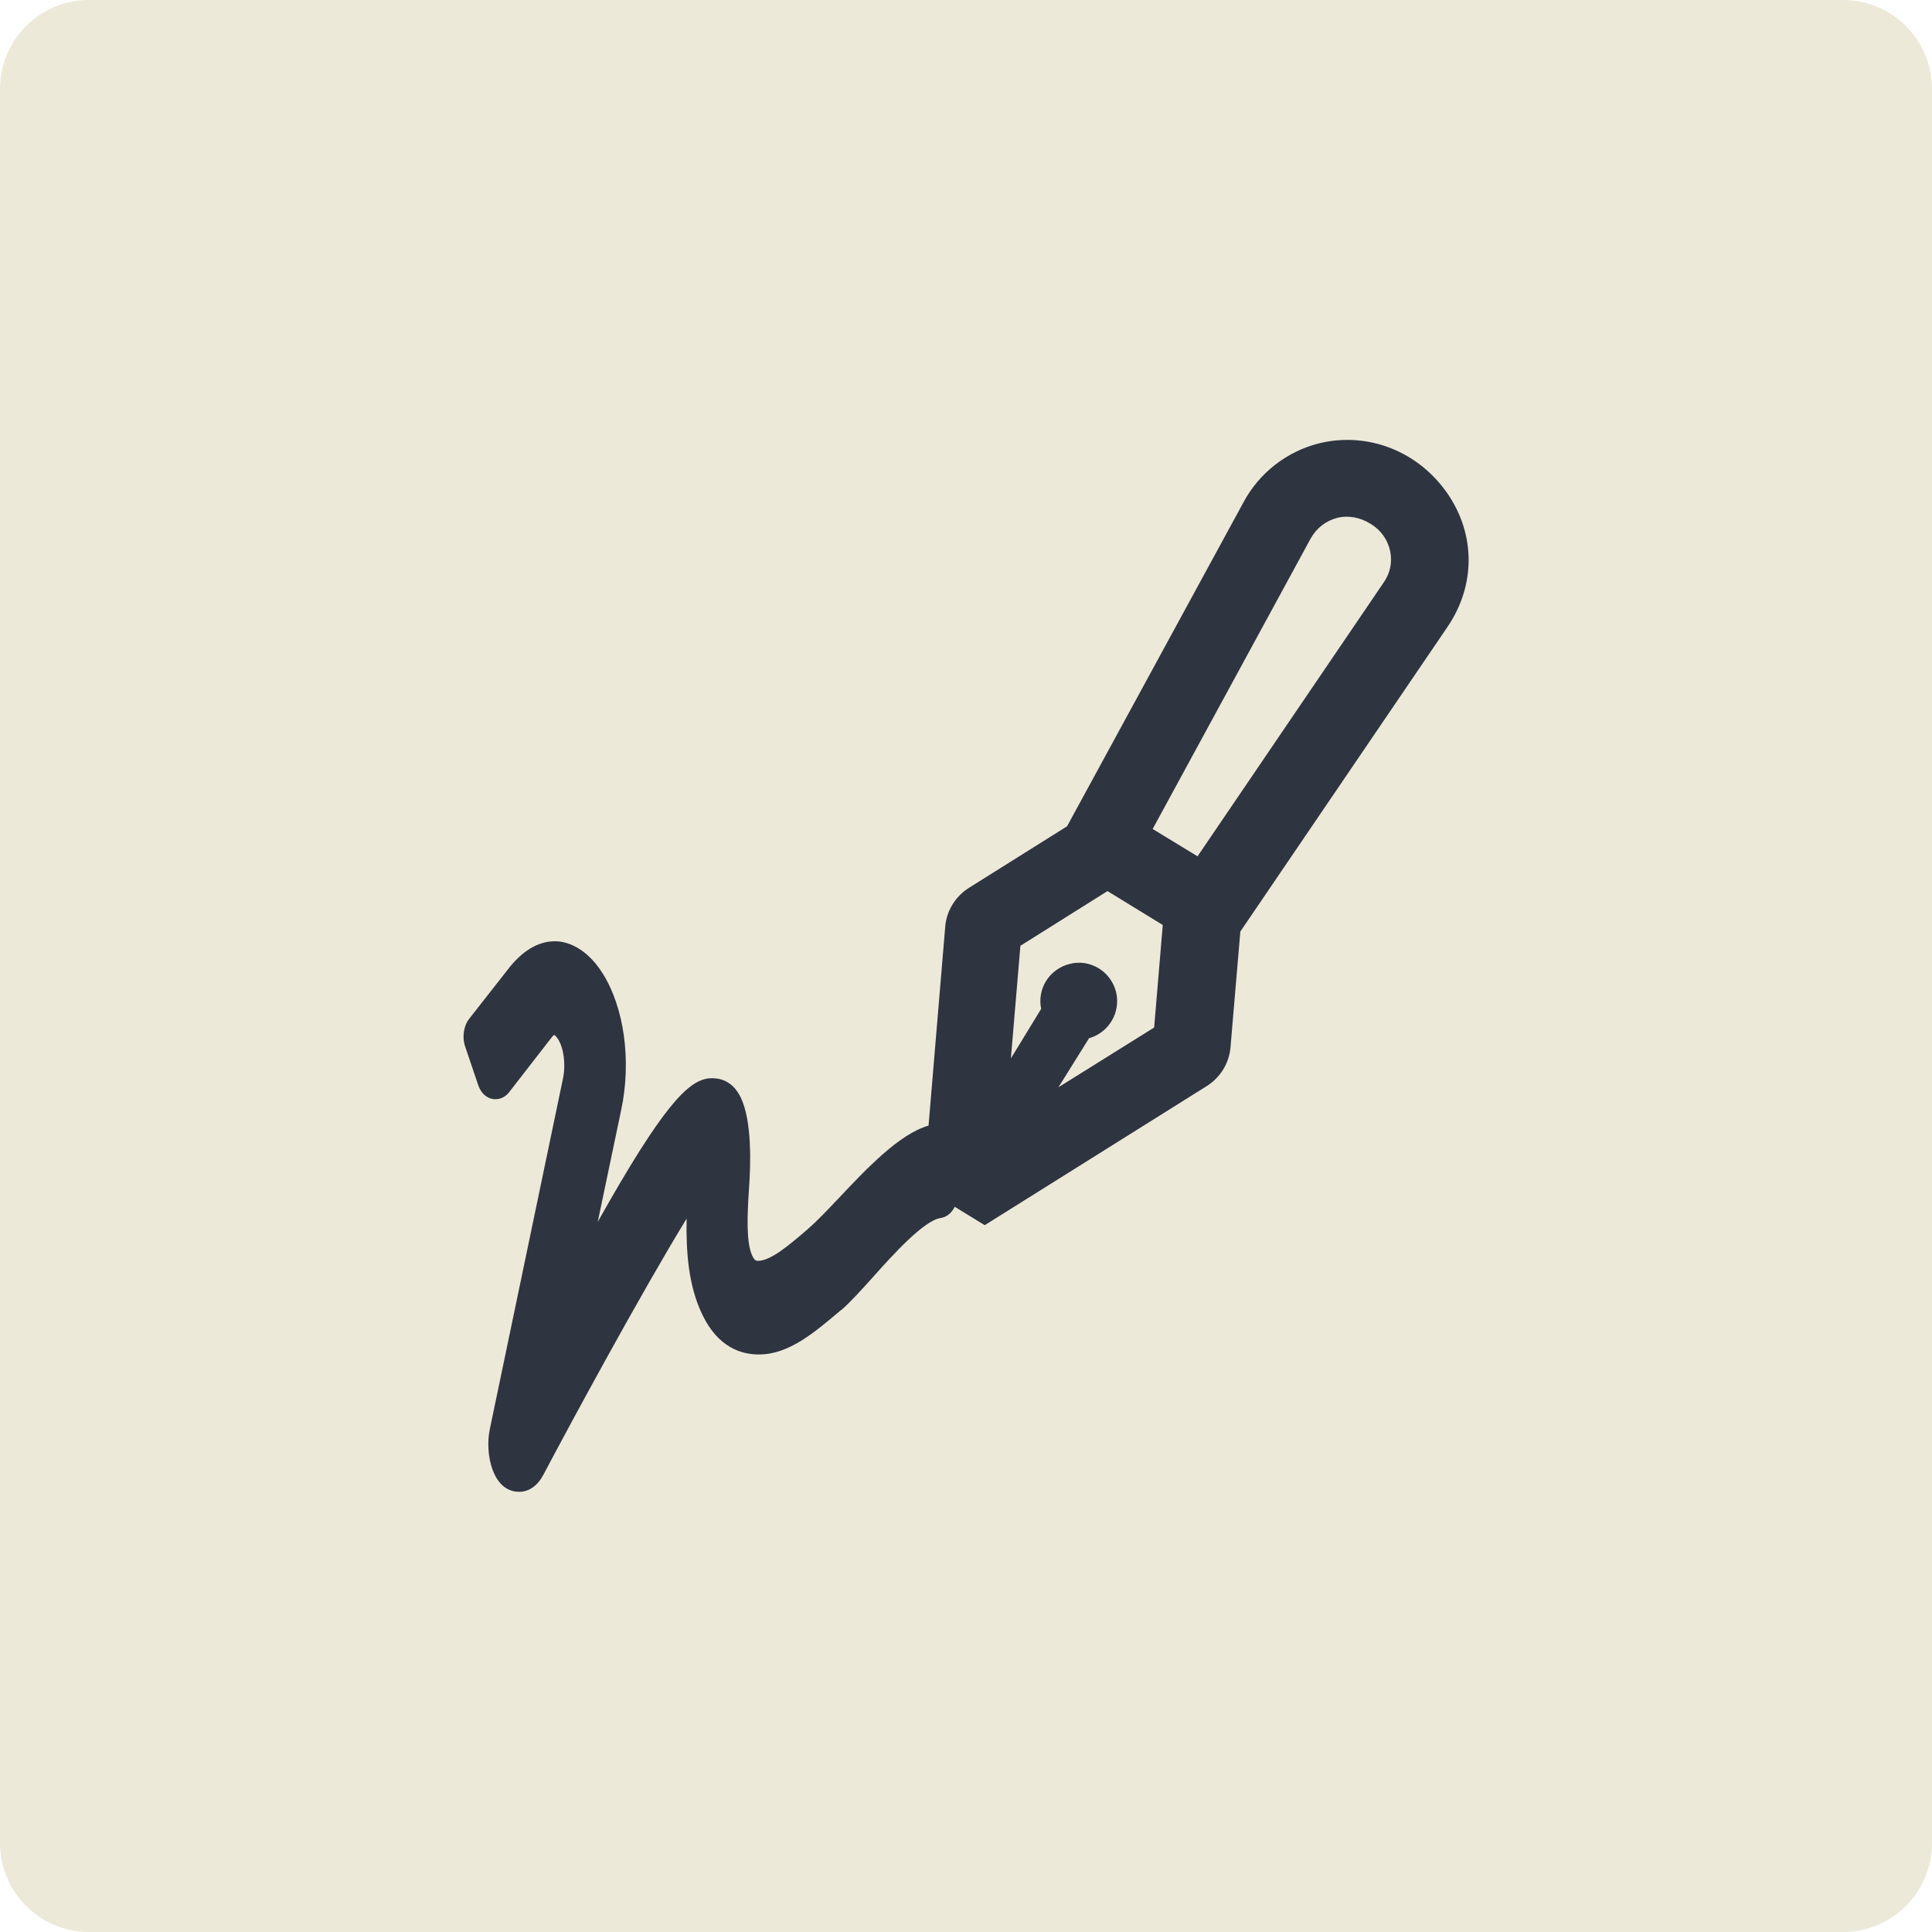
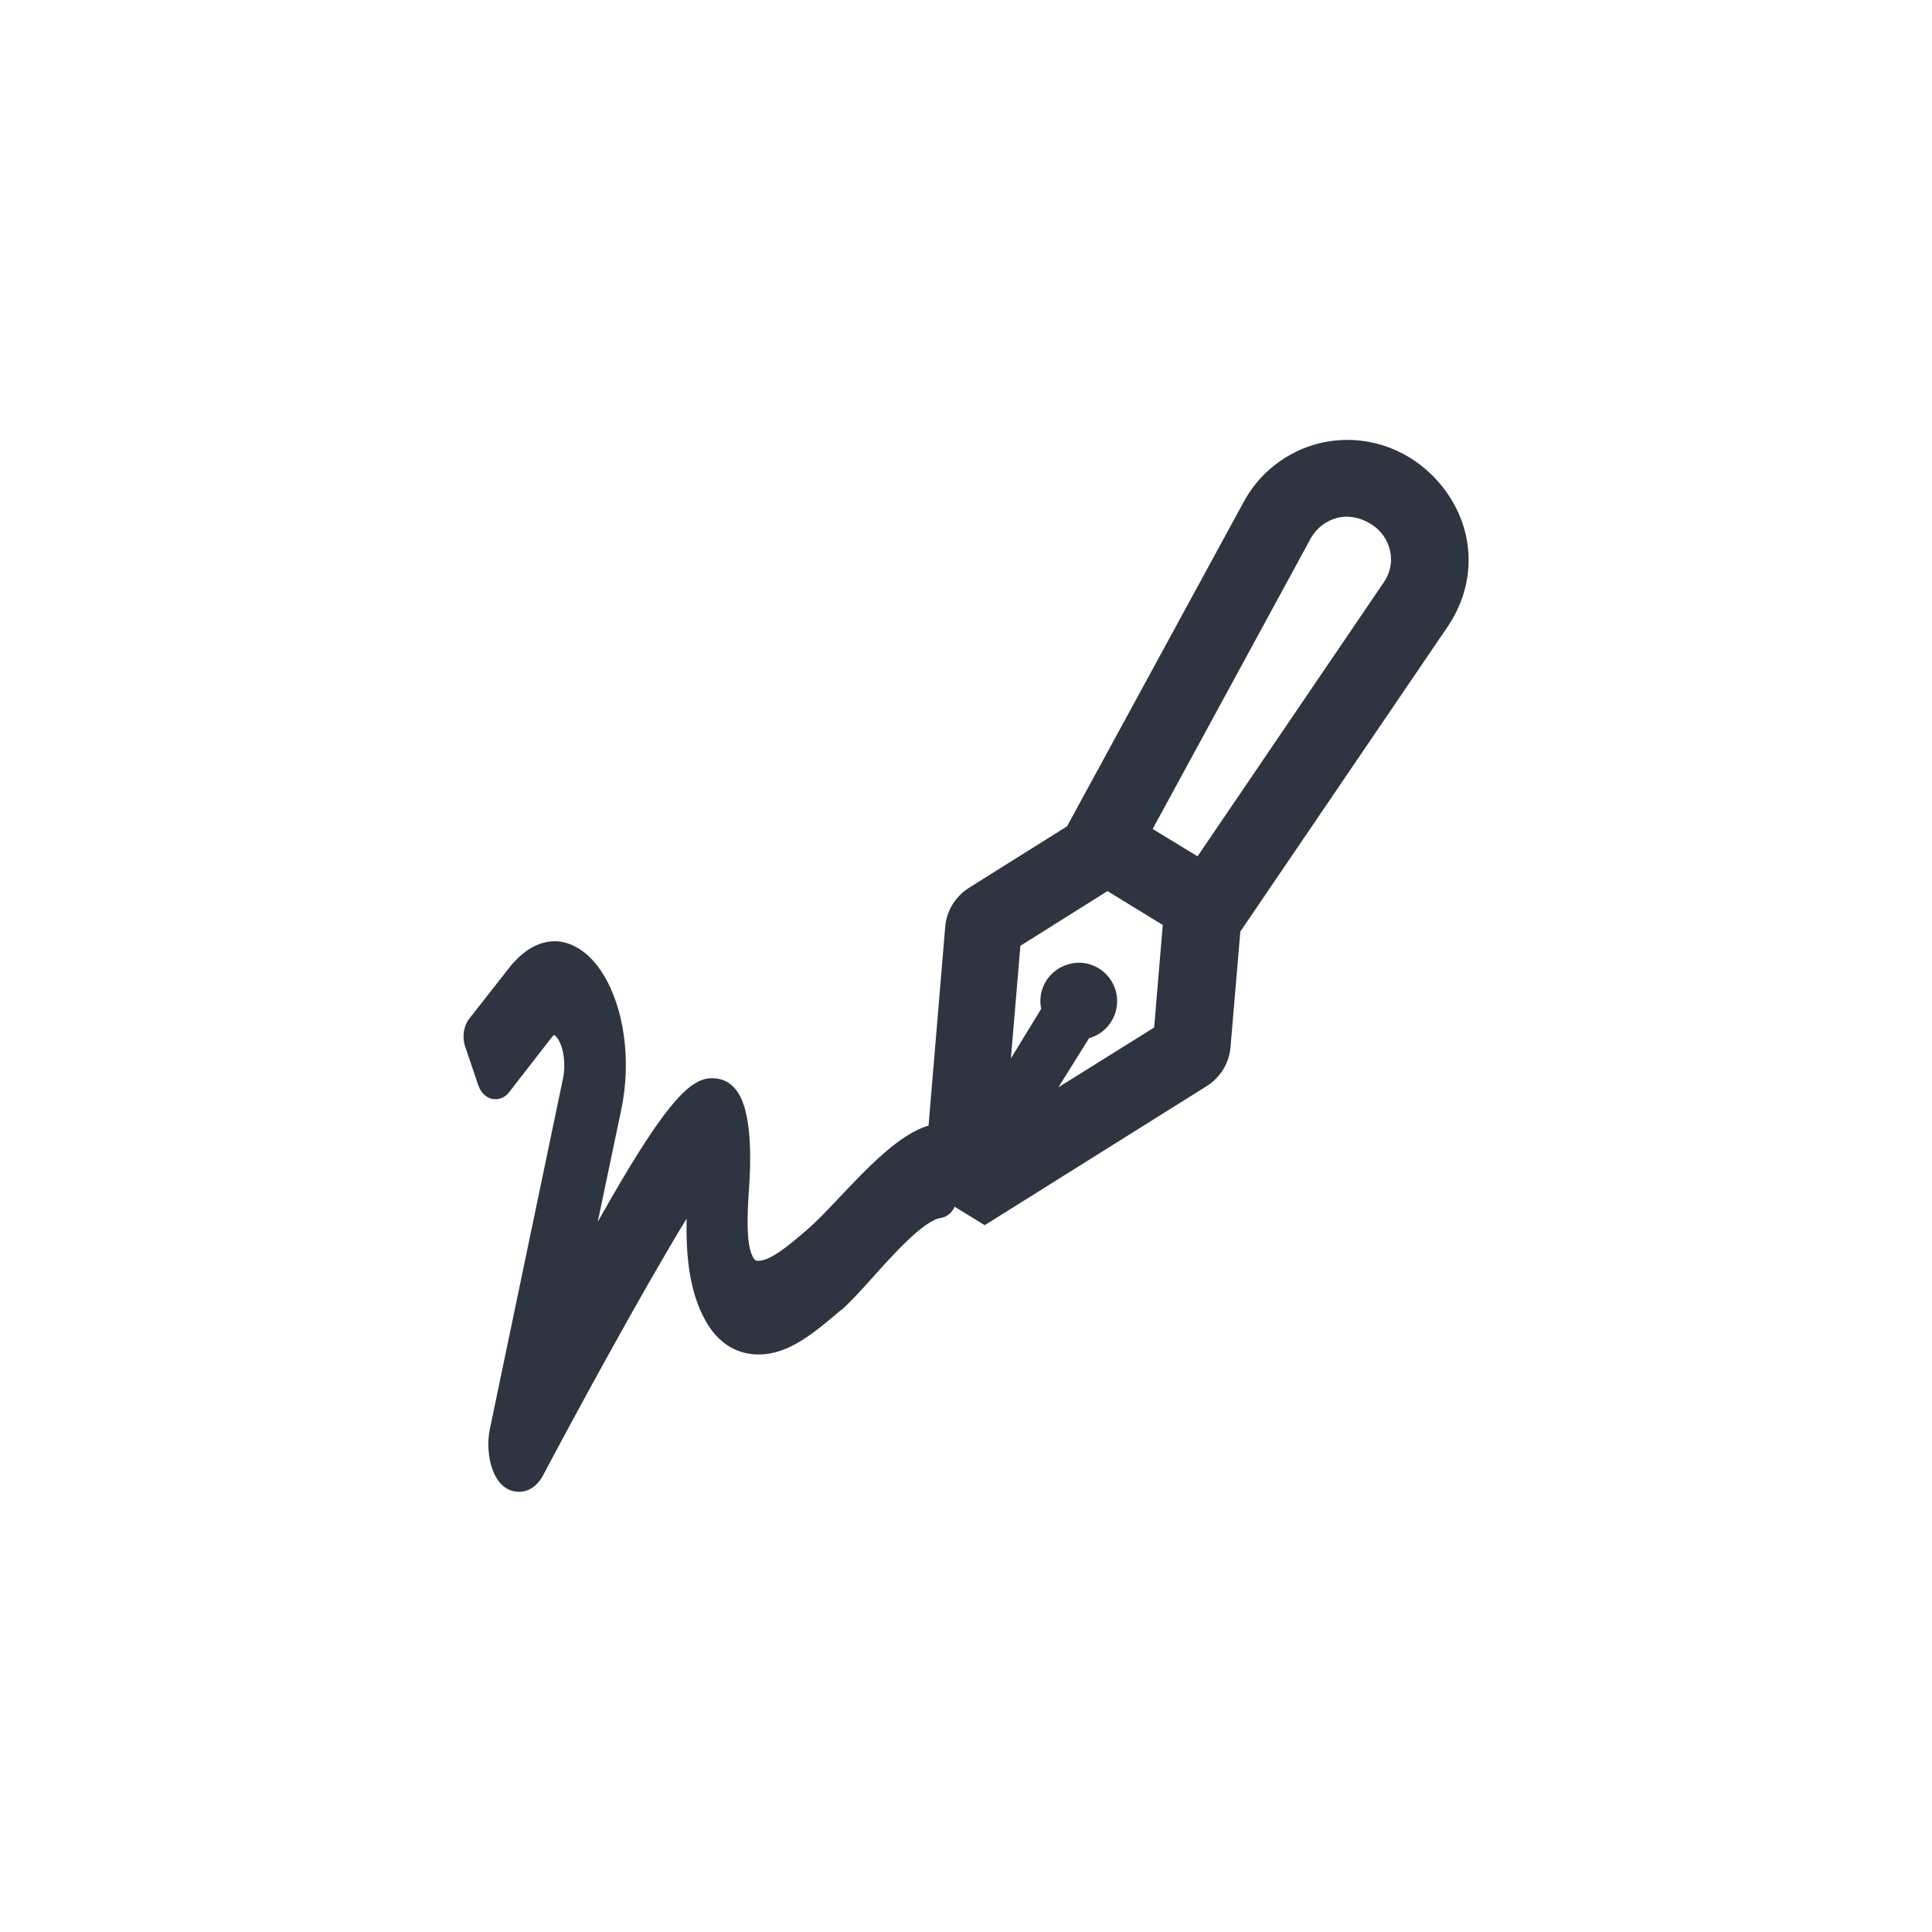
<svg xmlns="http://www.w3.org/2000/svg" version="1.1" id="Layer_1" x="0px" y="0px" viewBox="0 0 65 65" style="enable-background:new 0 0 65 65;" xml:space="preserve">
  <style type="text/css">
	.st0{fill:#ECE9D9;}
	.st1{fill:#2E3440;}
</style>
-   <path class="st0" d="M62,65H3c-1.66,0-3-1.34-3-3V3c0-1.66,1.34-3,3-3h59c1.66,0,3,1.34,3,3v59C65,63.66,63.66,65,62,65z" />
  <path class="st1" d="M48.71,16.62c-0.98-1.43-2.67-2.1-4.31-1.71c-1.1,0.27-2.04,1-2.57,2L35.9,27.8l-3.3,2.07  c-0.46,0.29-0.76,0.78-0.8,1.32l-0.56,6.68c-0.98,0.28-2.07,1.43-3.04,2.46l-0.01,0.01c-0.35,0.37-0.71,0.75-0.98,0.98l-0.03,0.03  c-0.64,0.55-1.25,1.07-1.68,1.07c-0.05,0-0.11,0-0.19-0.17c-0.21-0.45-0.17-1.36-0.11-2.28c0.06-0.8,0.1-2.27-0.28-3.05  c-0.31-0.63-0.8-0.66-1.07-0.64c-0.7,0.08-1.54,0.91-3.74,4.83l0.79-3.77c0.35-1.65,0.1-3.45-0.63-4.6  c-0.41-0.65-0.96-1.03-1.52-1.07c-0.56-0.03-1.09,0.25-1.58,0.84l-1.38,1.76c-0.19,0.24-0.25,0.62-0.14,0.94l0.44,1.3  c0.09,0.26,0.25,0.38,0.37,0.43l0.02,0.01c0.23,0.08,0.47,0.01,0.63-0.18l1.46-1.88c0.03-0.04,0.06-0.06,0.08-0.07  c0.02,0.01,0.06,0.05,0.12,0.13c0.2,0.32,0.27,0.86,0.17,1.34l-2.46,11.79c-0.09,0.42-0.06,0.96,0.09,1.36  c0.24,0.66,0.66,0.75,0.9,0.75c0.33,0,0.62-0.21,0.81-0.57c0.96-1.82,3.32-6.17,4.82-8.62c-0.02,1.12,0.06,2.26,0.53,3.23  c0.53,1.11,1.32,1.34,1.9,1.34c1.01,0,1.86-0.73,2.76-1.49l0.02-0.01c0.28-0.24,0.66-0.66,1.03-1.07c0.73-0.82,1.74-1.93,2.3-2.02  c0.21-0.03,0.38-0.17,0.48-0.38l1.01,0.62l7.47-4.68c0.46-0.29,0.76-0.78,0.8-1.32l0.33-3.88l6.97-10.25  C49.64,19.71,49.65,18,48.71,16.62z M36.64,34.93c0.67-0.19,1.07-0.87,0.91-1.55c-0.08-0.33-0.29-0.62-0.58-0.8  c-0.3-0.18-0.64-0.24-0.98-0.15c-0.33,0.08-0.62,0.29-0.8,0.58c-0.17,0.28-0.23,0.62-0.16,0.93l-1.02,1.67l0.32-3.79l2.93-1.84  l1.86,1.14l-0.29,3.45l-3.22,2.01L36.64,34.93z M45,17.42c0.37-0.09,0.78-0.01,1.12,0.21c0.35,0.21,0.57,0.54,0.65,0.91  c0.08,0.38,0,0.76-0.24,1.09l-6.24,9.18l-1.51-0.92l5.32-9.78C44.3,17.76,44.61,17.52,45,17.42z" />
  <g>
</g>
  <g>
</g>
  <g>
</g>
  <g>
</g>
  <g>
</g>
  <g>
</g>
  <g>
</g>
  <g>
</g>
  <g>
</g>
  <g>
</g>
  <g>
</g>
  <g>
</g>
  <g>
</g>
  <g>
</g>
  <g>
</g>
</svg>